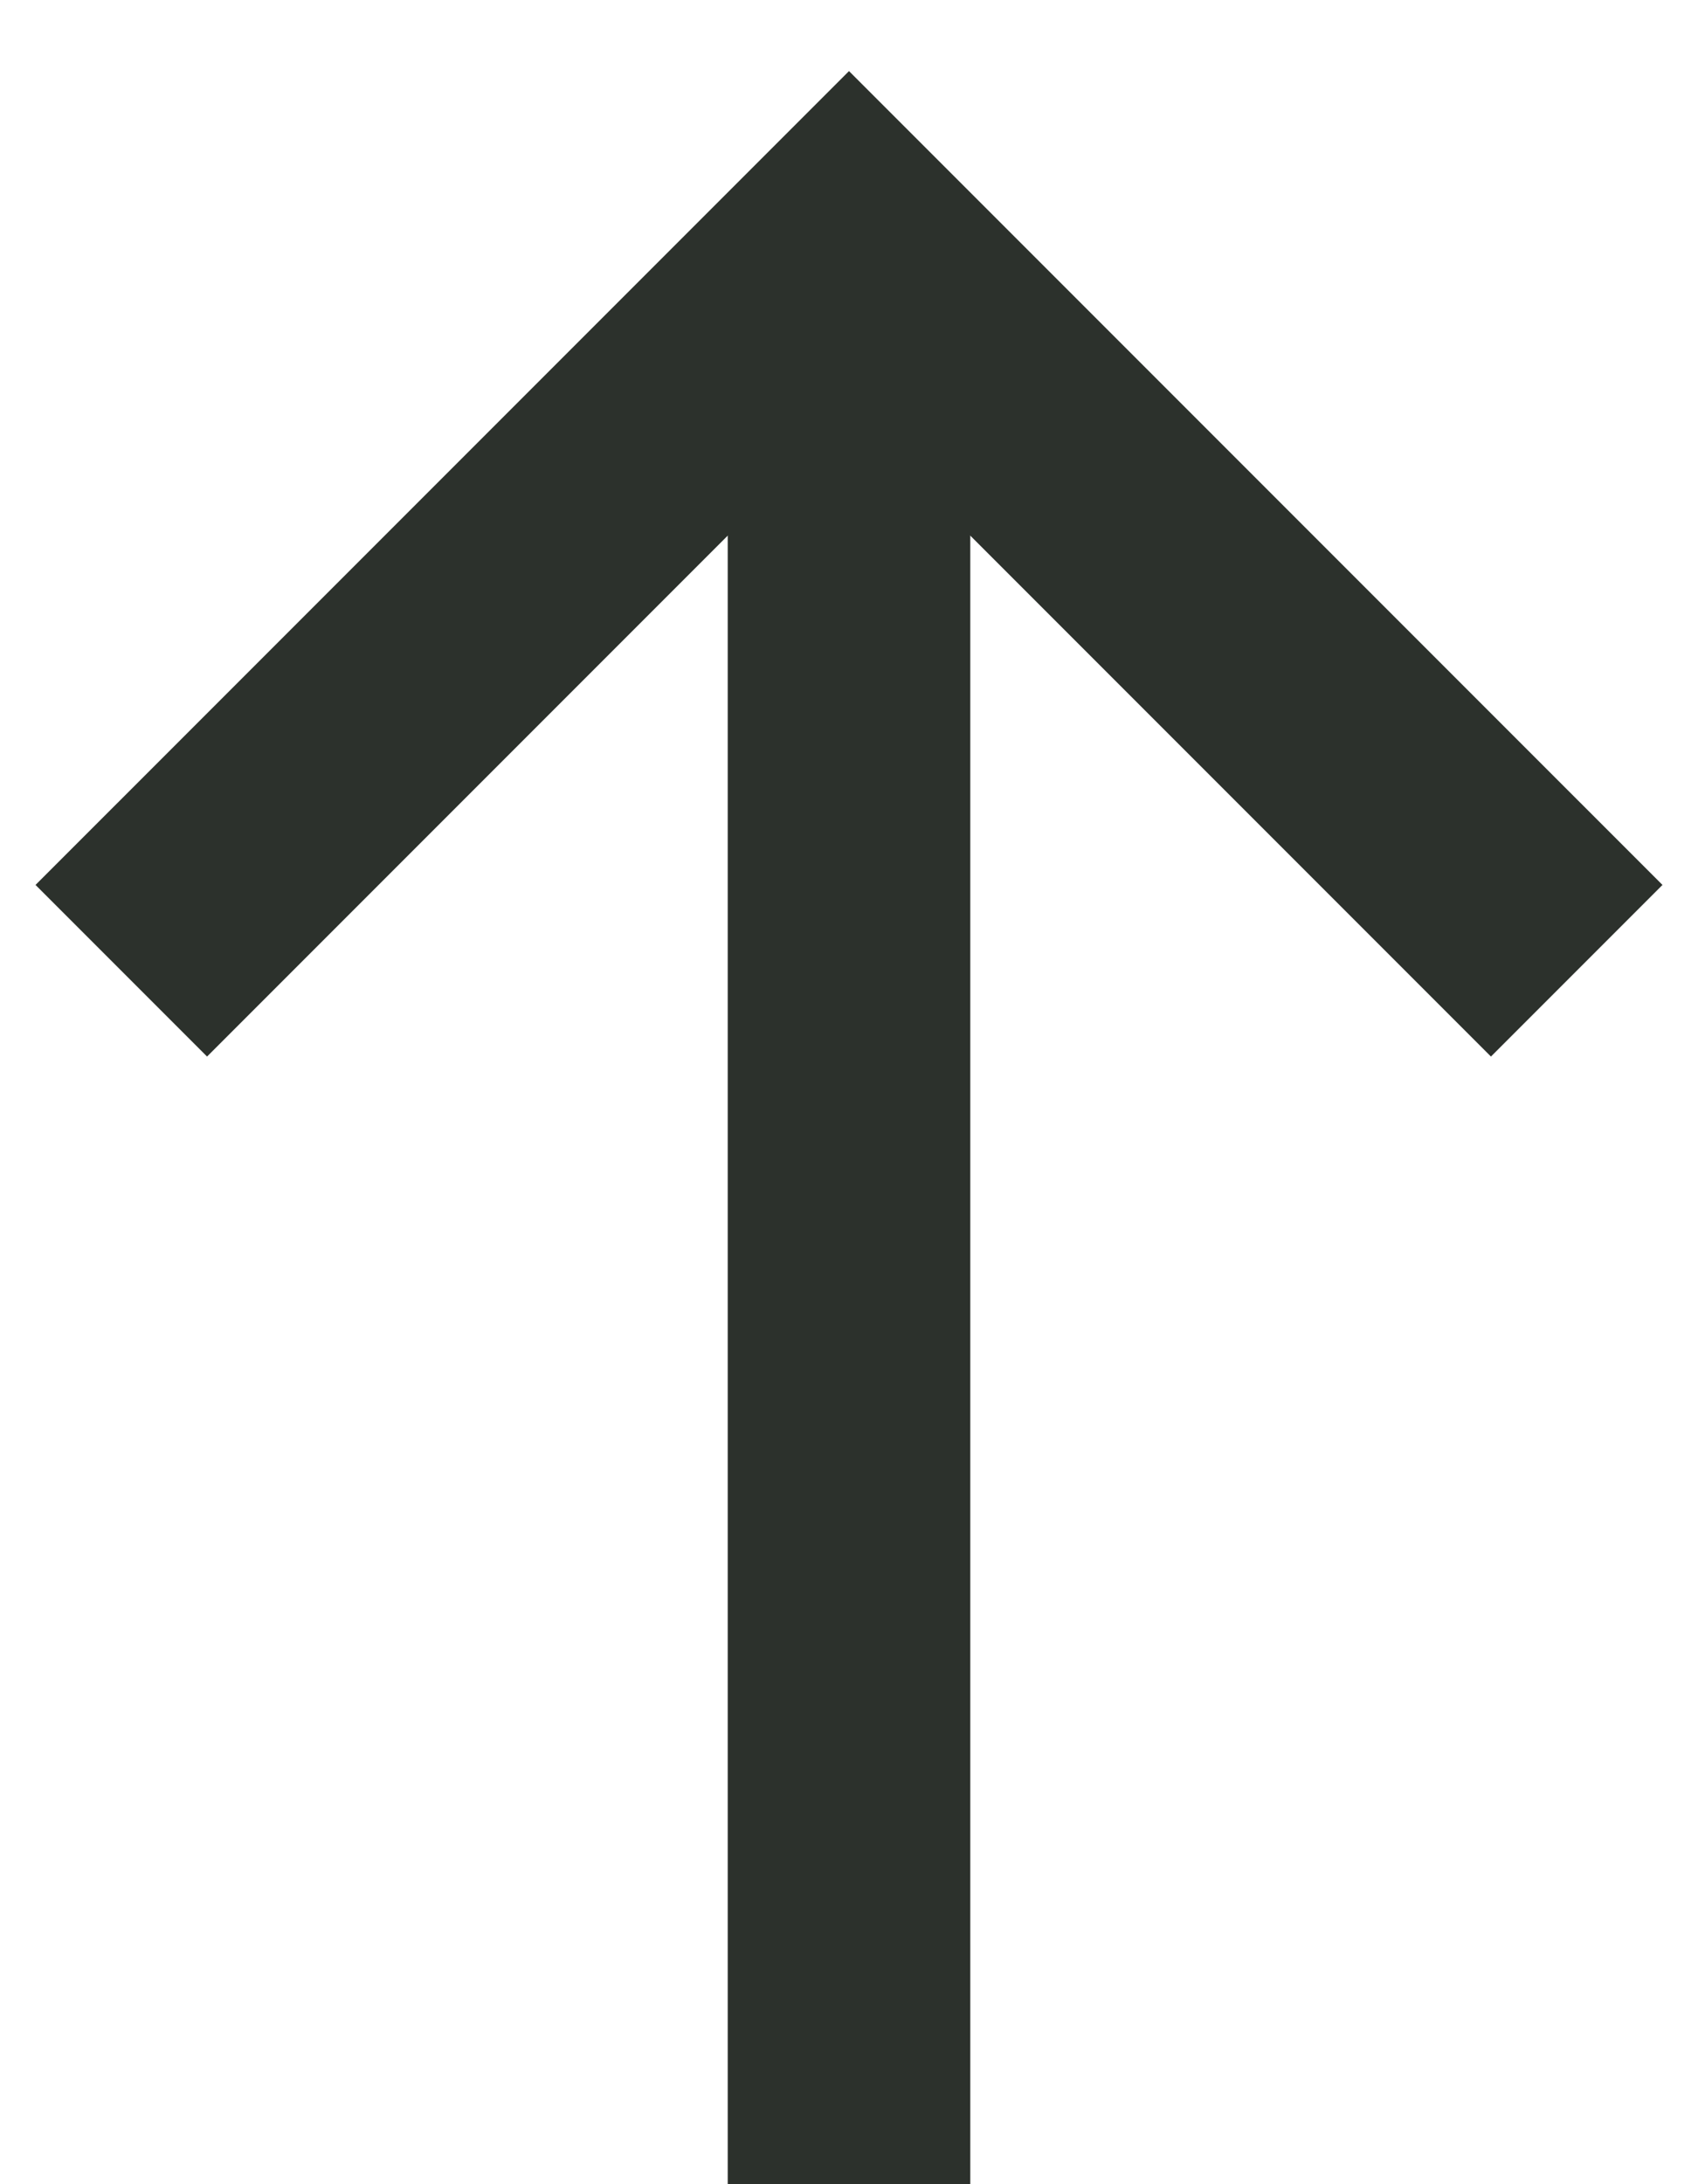
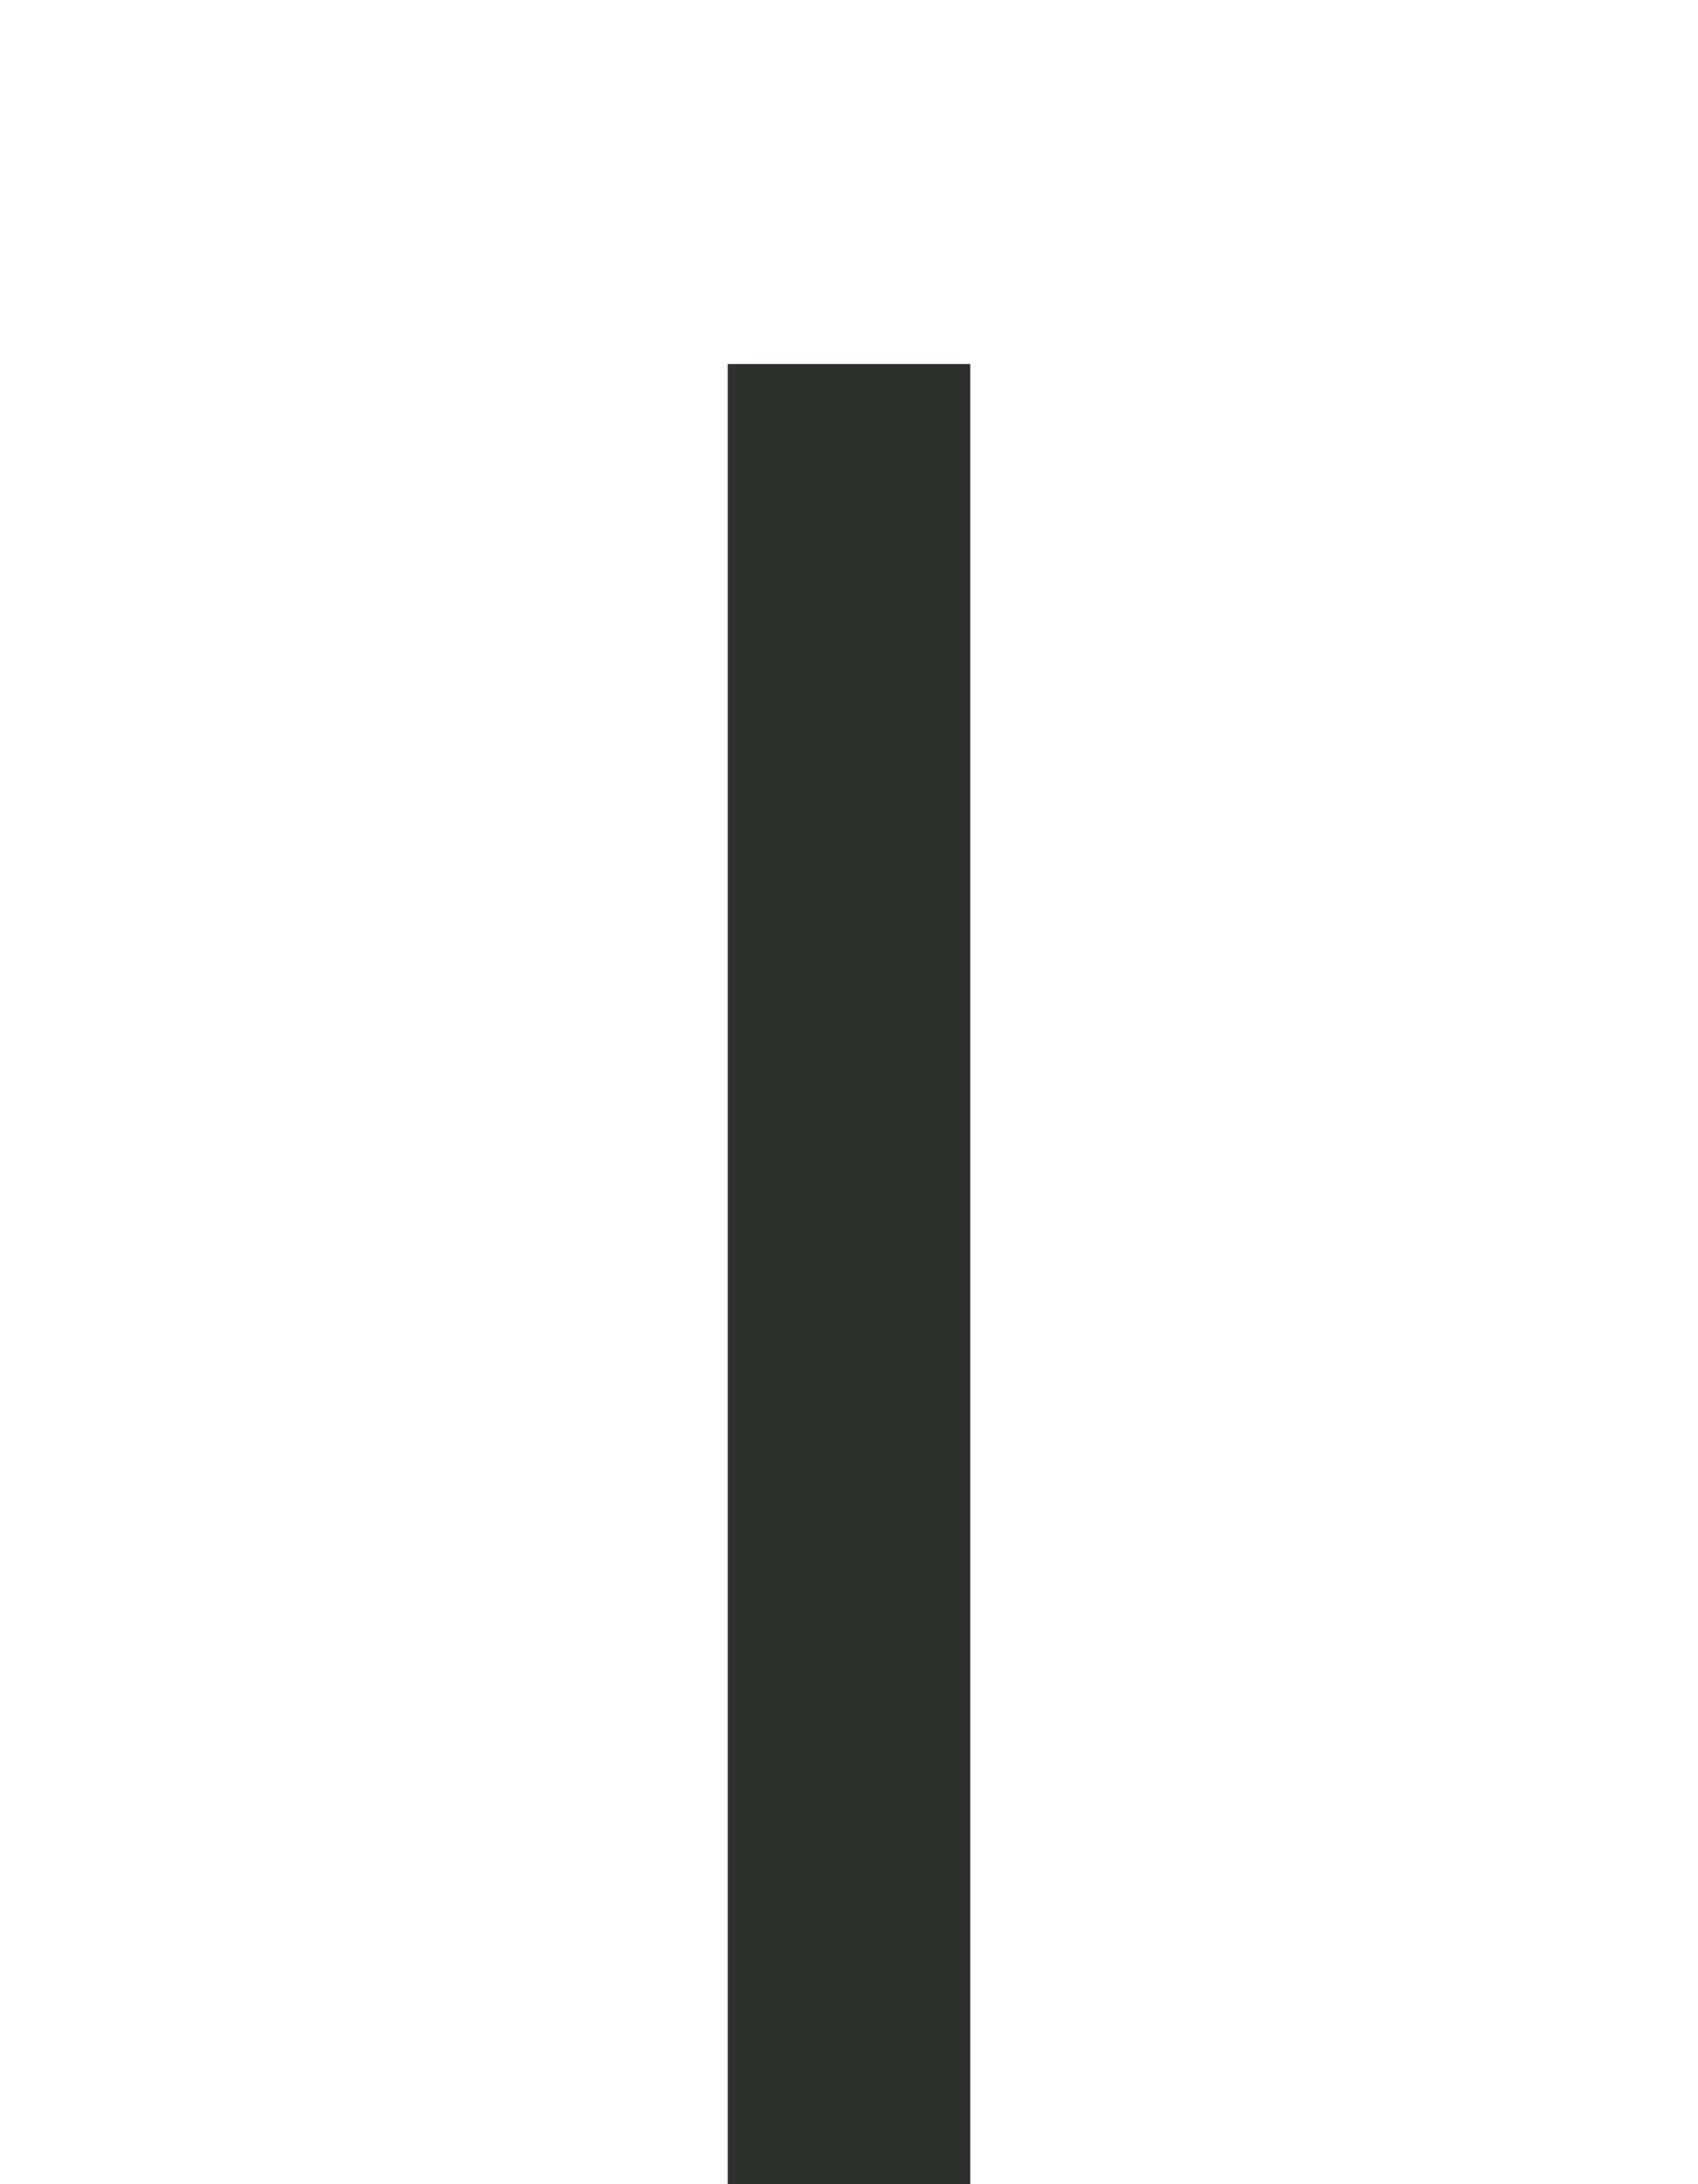
<svg xmlns="http://www.w3.org/2000/svg" width="14" height="18" viewBox="0 0 14 18" fill="none">
-   <path d="M1 8L7 2L13 8" stroke="#2C312C" stroke-width="2" />
  <rect x="7.5" y="17.5" width="1" height="14" transform="rotate(-180 7.5 17.5)" fill="#2C312C" stroke="#2C312C" />
</svg>